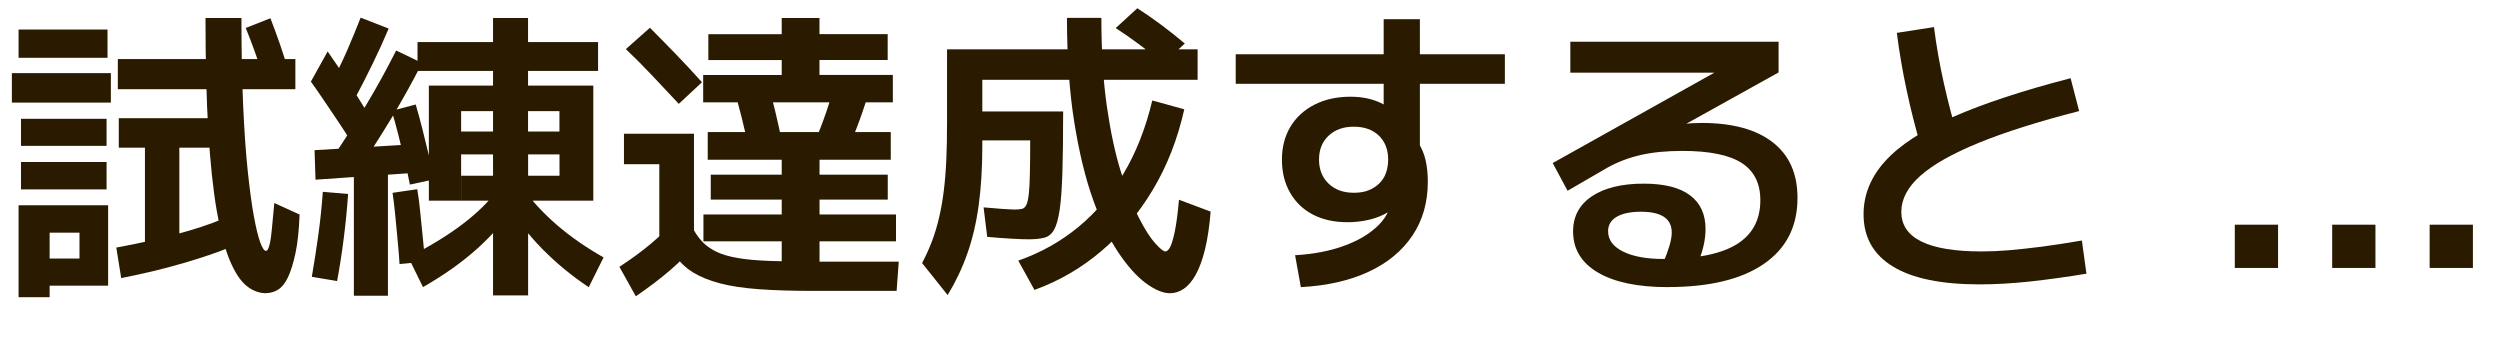
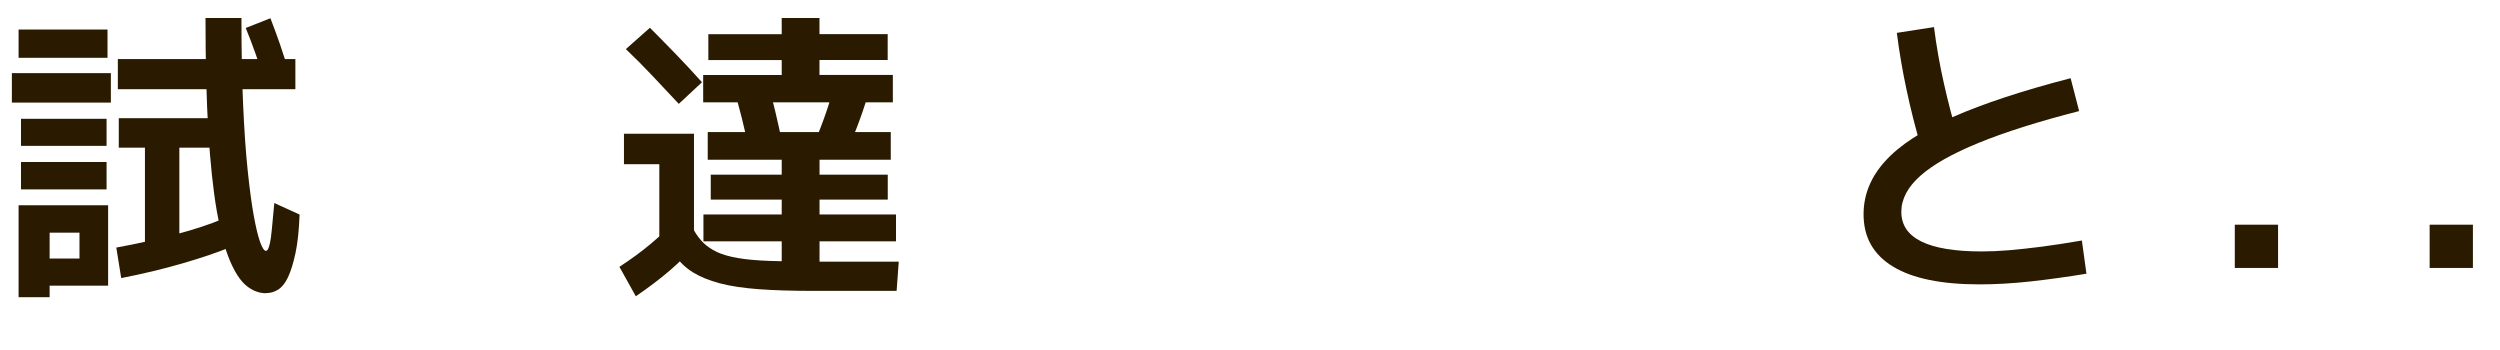
<svg xmlns="http://www.w3.org/2000/svg" width="372.74" height="52.21" viewBox="0 0 372.74 52.21">
  <defs>
    <style>.d{fill:#2a1a00;}</style>
  </defs>
  <g id="a" />
  <g id="b">
    <g id="c">
      <g>
        <path class="d" d="M1.77,15.3v-4.4h14.76v4.4H1.77Zm1-6.67V4.4h13.26v4.22H2.77Zm0,35.68v-13.71h13.35v11.99H7.4v-4.04h4.45v-3.86H7.4v9.62H2.77Zm.36-22.56v-4.04H15.89v4.04H3.13Zm0,6.49v-4.09H15.89v4.09H3.13Zm14.94,13.21l-.73-4.54c3.15-.57,6.11-1.23,8.9-1.97,2.78-.74,5.1-1.51,6.95-2.29l1.18,4.18c-1.88,.79-4.28,1.6-7.2,2.45-2.92,.85-5.96,1.57-9.1,2.18Zm-.5-28.15v-4.49h26.47v4.49H17.57Zm4.04,23.29v-14.57h-3.9v-4.4h13.89v4.4h-4.86v14.57h-5.13Zm18.07,7.13c-1.03,0-2-.36-2.91-1.09-.91-.73-1.74-1.99-2.5-3.79-.76-1.8-1.41-4.27-1.95-7.4-.54-3.13-.96-7.05-1.25-11.76-.29-4.71-.43-10.37-.43-17h5.36c0,4.87,.08,9.19,.25,12.96,.17,3.77,.39,7.03,.68,9.78,.29,2.75,.59,5.01,.91,6.76,.32,1.76,.64,3.06,.95,3.93,.32,.86,.6,1.29,.84,1.29,.12,0,.23-.08,.32-.23,.09-.15,.19-.46,.3-.93,.11-.47,.2-1.18,.29-2.13s.21-2.23,.36-3.84l3.77,1.72c-.09,2.33-.29,4.25-.61,5.74s-.69,2.69-1.11,3.59c-.42,.89-.92,1.51-1.48,1.86-.56,.35-1.16,.52-1.79,.52Zm-.27-31.78c-.42-1.36-.87-2.7-1.34-4.02-.47-1.32-.95-2.57-1.43-3.75l3.68-1.45c.48,1.24,.95,2.52,1.41,3.84,.45,1.32,.88,2.64,1.27,3.97l-3.59,1.41Z" />
-         <path class="d" d="M52.3,21.07c-.52-.88-1.12-1.83-1.82-2.86-.7-1.03-1.4-2.07-2.11-3.13-.71-1.06-1.38-2.03-2.02-2.91l2.5-4.5c1,1.42,2.02,2.94,3.06,4.56,1.04,1.62,1.96,3.08,2.75,4.38l-2.36,4.45Zm-2.04,20.84l-3.77-.64c.36-2.09,.69-4.19,.98-6.31,.29-2.12,.51-4.24,.66-6.36l3.77,.32c-.15,2.18-.36,4.36-.64,6.54-.27,2.18-.61,4.33-1,6.45Zm-3.22-15.12l-.14-4.4,15.25-.91-.05,4.27-15.07,1.04Zm5.86-12.08l-3.45-2.45c.85-1.57,1.62-3.16,2.32-4.77,.7-1.6,1.36-3.22,2-4.86l4.18,1.63c-.76,1.79-1.56,3.55-2.41,5.29-.85,1.74-1.73,3.46-2.63,5.15Zm.27,10.99l-3.5-2.32c1.76-2.6,3.41-5.21,4.97-7.81,1.56-2.6,3.03-5.28,4.43-8.04l3.86,1.86c-1.48,2.91-3.03,5.68-4.63,8.33-1.6,2.65-3.31,5.3-5.13,7.97Zm-.41,18.39V25.02h5.08v19.07h-5.08Zm8.35-16.57c-.21-1.12-.48-2.33-.79-3.63-.32-1.3-.64-2.59-.95-3.86-.32-1.27-.64-2.44-.98-3.5l3.59-.95c.33,1.12,.66,2.32,.98,3.59,.32,1.27,.64,2.57,.95,3.88,.32,1.32,.58,2.55,.79,3.7l-3.59,.77Zm-1.54,11.85c-.06-1-.15-2.13-.27-3.38-.12-1.26-.24-2.52-.36-3.79-.12-1.27-.26-2.42-.41-3.45l3.68-.54c.18,1.03,.33,2.19,.45,3.47,.12,1.29,.25,2.57,.39,3.86,.14,1.29,.23,2.44,.3,3.47l-3.77,.36Zm3.5,3.45l-2.18-4.45c3.3-1.7,6.03-3.38,8.19-5.04,2.16-1.66,3.84-3.31,5.02-4.95l2.63,2.22c-1.42,2.24-3.26,4.38-5.52,6.42-2.26,2.04-4.97,3.97-8.15,5.79Zm10.44,1.23V23.02h-4.77v-3.41h4.77V10.58h-11.26V6.27h11.26V2.68h5.22v3.59h10.44v4.31h-10.44v9.03h4.68v-3.04h-14.66v13.35h-4.81V12.76h24.52V29.92h-19.7v-3.72h14.66v-3.18h-4.68v21.02h-5.22Zm14.26-1.23c-2.54-1.7-4.86-3.61-6.95-5.74s-3.94-4.52-5.54-7.15l2.59-1.95c1.48,2.03,3.23,3.9,5.24,5.63,2.01,1.73,4.31,3.31,6.88,4.77l-2.22,4.45Z" />
        <path class="d" d="M94.8,44.18l-2.45-4.4c1.73-1.12,3.28-2.26,4.68-3.43,1.39-1.17,2.71-2.41,3.95-3.75l2.95,3.63c-1.18,1.42-2.52,2.78-4.02,4.06-1.5,1.29-3.2,2.58-5.11,3.88Zm3.5-8.49v-11.21h-5.27v-4.54h10.44v15.75h-5.18Zm2.91-20.2c-1.3-1.39-2.6-2.78-3.9-4.15-1.3-1.38-2.63-2.72-4-4.02l3.59-3.18c1.3,1.3,2.6,2.63,3.9,3.97,1.3,1.35,2.59,2.73,3.86,4.15l-3.45,3.22Zm20.11,27.88c-3.15,0-5.87-.08-8.17-.25-2.3-.17-4.25-.46-5.83-.88-1.59-.42-2.92-.97-4-1.63-1.07-.67-1.95-1.5-2.63-2.5-.68-1-1.25-2.19-1.7-3.59l4.45-.23c.42,.76,.91,1.4,1.45,1.93s1.22,.98,2.02,1.36c.8,.38,1.83,.67,3.09,.89s2.82,.36,4.7,.43c1.88,.08,4.15,.11,6.81,.11h12.49l-.32,4.36h-12.35Zm-16.48-28.1v-4.09h11.71v-2.22h-10.94v-3.86h10.94V2.68h5.63v2.41h10.17v3.86h-10.17v2.22h10.94v4.09h-28.28Zm11.71,24.02v-3.31h-11.67v-4h11.67v-2.22h-10.58v-3.72h10.58v-2.22h-11.03v-4.13h27.29v4.13h-10.62v2.22h10.17v3.72h-10.17v2.22h11.4v4h-11.4v3.31h-5.63Zm-4.9-16.98c-.3-1.57-.66-3.17-1.07-4.79-.41-1.62-.84-3.18-1.29-4.7l5.04-.95c.45,1.54,.87,3.11,1.25,4.7,.38,1.59,.73,3.2,1.07,4.83l-4.99,.91Zm14.66,.14l-4.86-1.23c.6-1.39,1.17-2.86,1.7-4.4,.53-1.54,1.01-3.13,1.43-4.77l5.18,.91c-.48,1.7-1.01,3.34-1.59,4.93-.58,1.59-1.2,3.11-1.86,4.56Z" />
-         <path class="d" d="M141.29,43.99l-3.81-4.77c.57-1.09,1.07-2.18,1.48-3.27,.41-1.09,.76-2.24,1.04-3.45,.29-1.21,.52-2.52,.7-3.93s.31-2.98,.39-4.72c.08-1.74,.11-3.68,.11-5.83V7.36h37.36v4.54h-32.1v9.85c0,3.27-.18,6.22-.54,8.85s-.93,5.04-1.7,7.22c-.77,2.18-1.75,4.24-2.93,6.17Zm12.08-8.31c-.58,0-1.41-.03-2.5-.09-1.09-.06-2.32-.15-3.68-.27l-.54-4.4c.97,.09,1.91,.17,2.81,.23,.91,.06,1.54,.09,1.91,.09,.42,0,.77-.04,1.04-.11s.48-.29,.64-.64c.15-.35,.26-.87,.34-1.57,.08-.7,.13-1.7,.16-3,.03-1.3,.05-2.97,.05-4.99h-8.76v-4.31h13.67c0,3.69-.04,6.73-.11,9.1-.08,2.38-.21,4.24-.41,5.58s-.48,2.34-.84,2.97-.86,1.03-1.48,1.18c-.62,.15-1.38,.23-2.29,.23Zm.86,7.54l-2.41-4.36c3.36-1.18,6.36-2.86,8.99-5.04,2.63-2.18,4.88-4.84,6.74-7.99,1.86-3.15,3.28-6.76,4.25-10.85l4.77,1.32c-1,4.45-2.56,8.45-4.7,12.01-2.13,3.56-4.69,6.6-7.67,9.13-2.98,2.53-6.3,4.46-9.97,5.79Zm20.2,.5c-1.03,0-2.22-.5-3.59-1.5-1.36-1-2.73-2.53-4.11-4.59-1.38-2.06-2.64-4.71-3.79-7.95-1.15-3.24-2.08-7.1-2.79-11.58-.71-4.48-1.07-9.62-1.07-15.44h5.13c0,4.99,.27,9.4,.82,13.21s1.25,7.08,2.11,9.81c.86,2.72,1.74,4.96,2.63,6.72,.89,1.75,1.71,3.04,2.45,3.86s1.25,1.23,1.52,1.23c.24,0,.48-.21,.7-.61,.23-.41,.46-1.17,.7-2.29,.24-1.12,.45-2.72,.64-4.81l4.72,1.77c-.18,2.21-.46,4.09-.84,5.63s-.84,2.8-1.38,3.77c-.54,.97-1.14,1.67-1.79,2.11-.65,.44-1.34,.66-2.07,.66Zm-1-34.28c-1.15-.97-2.33-1.9-3.54-2.79-1.21-.89-2.39-1.72-3.54-2.47l3.22-2.95c1.18,.76,2.37,1.58,3.56,2.47,1.2,.89,2.37,1.82,3.52,2.79l-3.22,2.95Z" />
-         <path class="d" d="M184.24,12.49v-4.4h40.13v4.4h-40.13Zm8.85,25.56c2.72-.15,5.17-.62,7.33-1.41,2.16-.79,3.87-1.82,5.13-3.09s1.88-2.66,1.88-4.18v-1.04l2.22,.54c-.27,.67-.7,1.25-1.27,1.75-.58,.5-1.25,.95-2.02,1.34s-1.63,.69-2.59,.88c-.95,.2-1.91,.29-2.88,.29-1.97,0-3.68-.38-5.13-1.13-1.45-.76-2.59-1.84-3.4-3.25-.82-1.41-1.23-3.05-1.23-4.93s.42-3.52,1.27-4.93c.85-1.41,2.04-2.5,3.59-3.29s3.33-1.18,5.36-1.18c1.69,0,3.17,.3,4.43,.89,1.26,.59,2.49,1.46,3.7,2.61l-3.18,.91V2.86h5.4V23.43l-.36-2.36c.57,.88,.98,1.8,1.2,2.77,.23,.97,.34,2.06,.34,3.27,0,3.06-.76,5.73-2.29,8.01s-3.71,4.09-6.54,5.4c-2.83,1.32-6.2,2.08-10.1,2.29l-.86-4.77Zm8.76-9.31c.82,0,1.53-.11,2.13-.34,.6-.23,1.14-.56,1.61-1,.47-.44,.82-.97,1.04-1.59,.23-.62,.34-1.29,.34-2.02,0-1.48-.46-2.67-1.38-3.56s-2.17-1.34-3.75-1.34-2.79,.45-3.75,1.34c-.95,.89-1.43,2.08-1.43,3.56s.48,2.68,1.43,3.59c.95,.91,2.2,1.36,3.75,1.36Z" />
-         <path class="d" d="M248.66,42.81c-4.48,0-7.95-.73-10.42-2.18-2.47-1.45-3.7-3.5-3.7-6.13,0-2.24,.94-3.99,2.81-5.24,1.88-1.25,4.45-1.88,7.72-1.88,3.06,0,5.36,.58,6.9,1.73,1.54,1.15,2.32,2.83,2.32,5.04,0,.85-.11,1.74-.34,2.68-.23,.94-.57,1.91-1.02,2.91l-4.95-.54c.42-1.03,.74-1.91,.95-2.63,.21-.73,.32-1.36,.32-1.91,0-2.06-1.53-3.09-4.59-3.09-1.54,0-2.75,.25-3.61,.75-.86,.5-1.29,1.22-1.29,2.16,0,1.27,.74,2.28,2.22,3.02,1.48,.74,3.5,1.11,6.04,1.11,4.9,0,8.54-.73,10.9-2.18,2.36-1.45,3.54-3.65,3.54-6.58,0-2.51-.93-4.37-2.79-5.56s-4.81-1.79-8.83-1.79c-2.36,0-4.43,.2-6.22,.61-1.79,.41-3.44,1.04-4.95,1.88l-5.95,3.45-2.22-4.13,25.74-14.39v.91h-23.11V6.22h31.05v4.58l-22.06,12.26-2.81-2.41c.94-.3,1.98-.6,3.13-.89,1.15-.29,2.34-.54,3.56-.75,1.23-.21,2.42-.38,3.59-.5,1.16-.12,2.2-.18,3.11-.18,4.6,0,8.13,.96,10.6,2.88,2.47,1.92,3.7,4.68,3.7,8.29,0,4.27-1.67,7.55-5.02,9.85-3.34,2.3-8.12,3.45-14.32,3.45Z" />
        <path class="d" d="M295.15,42.4c-5.69,0-10-.88-12.92-2.66s-4.38-4.37-4.38-7.79c0-2.91,1.07-5.55,3.22-7.92,2.15-2.38,5.51-4.57,10.08-6.58,4.57-2.01,10.43-3.94,17.57-5.79l1.27,4.9c-6.11,1.57-11.12,3.16-15,4.75-3.89,1.59-6.78,3.22-8.67,4.9-1.89,1.68-2.84,3.47-2.84,5.38,0,3.93,4,5.9,11.99,5.9,1.27,0,2.63-.06,4.06-.18,1.44-.12,3.04-.3,4.81-.52,1.77-.23,3.79-.54,6.06-.93l.68,4.95c-2.94,.48-5.74,.87-8.4,1.16-2.66,.29-5.18,.43-7.54,.43Zm-8.67-20.25c-.88-3-1.62-5.92-2.22-8.76-.61-2.84-1.09-5.67-1.45-8.49l5.54-.86c.36,2.81,.85,5.62,1.48,8.4,.62,2.79,1.35,5.57,2.2,8.35l-5.54,1.36Z" />
        <path class="d" d="M333.2,39.95v-6.45h6.45v6.45h-6.45Z" />
-         <path class="d" d="M347.72,39.95v-6.45h6.45v6.45h-6.45Z" />
        <path class="d" d="M362.25,39.95v-6.45h6.45v6.45h-6.45Z" />
      </g>
    </g>
  </g>
</svg>